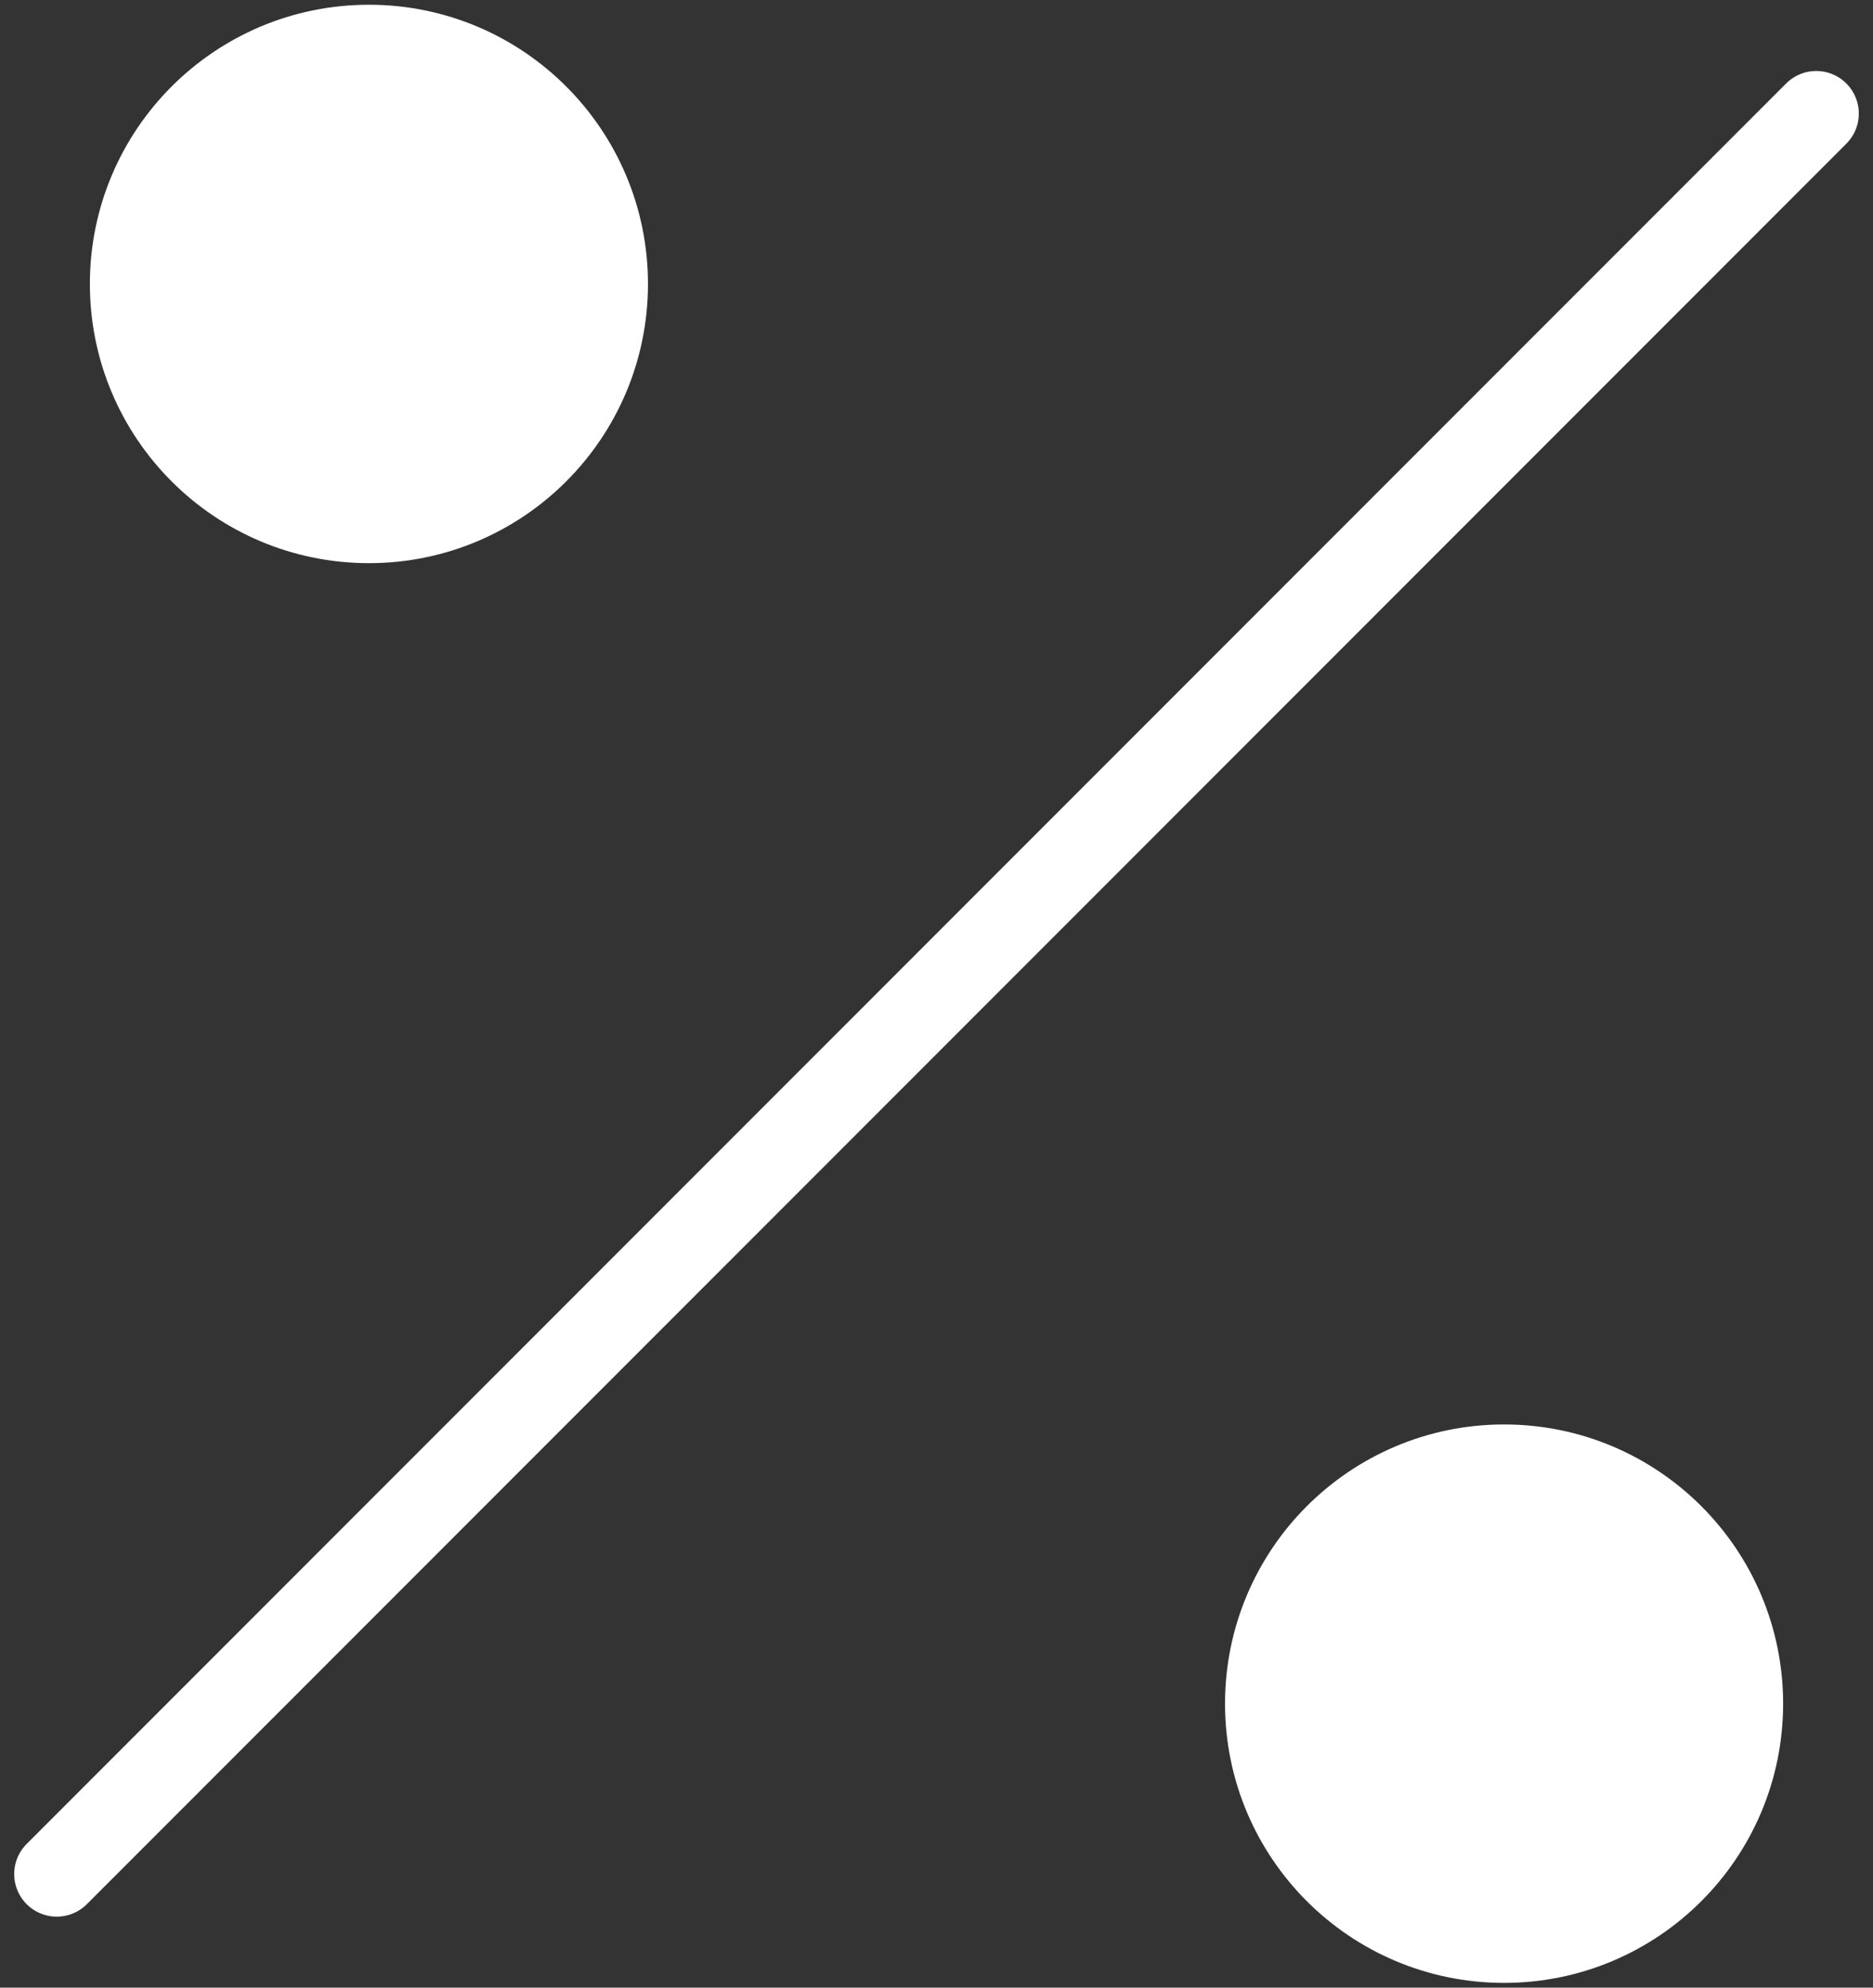
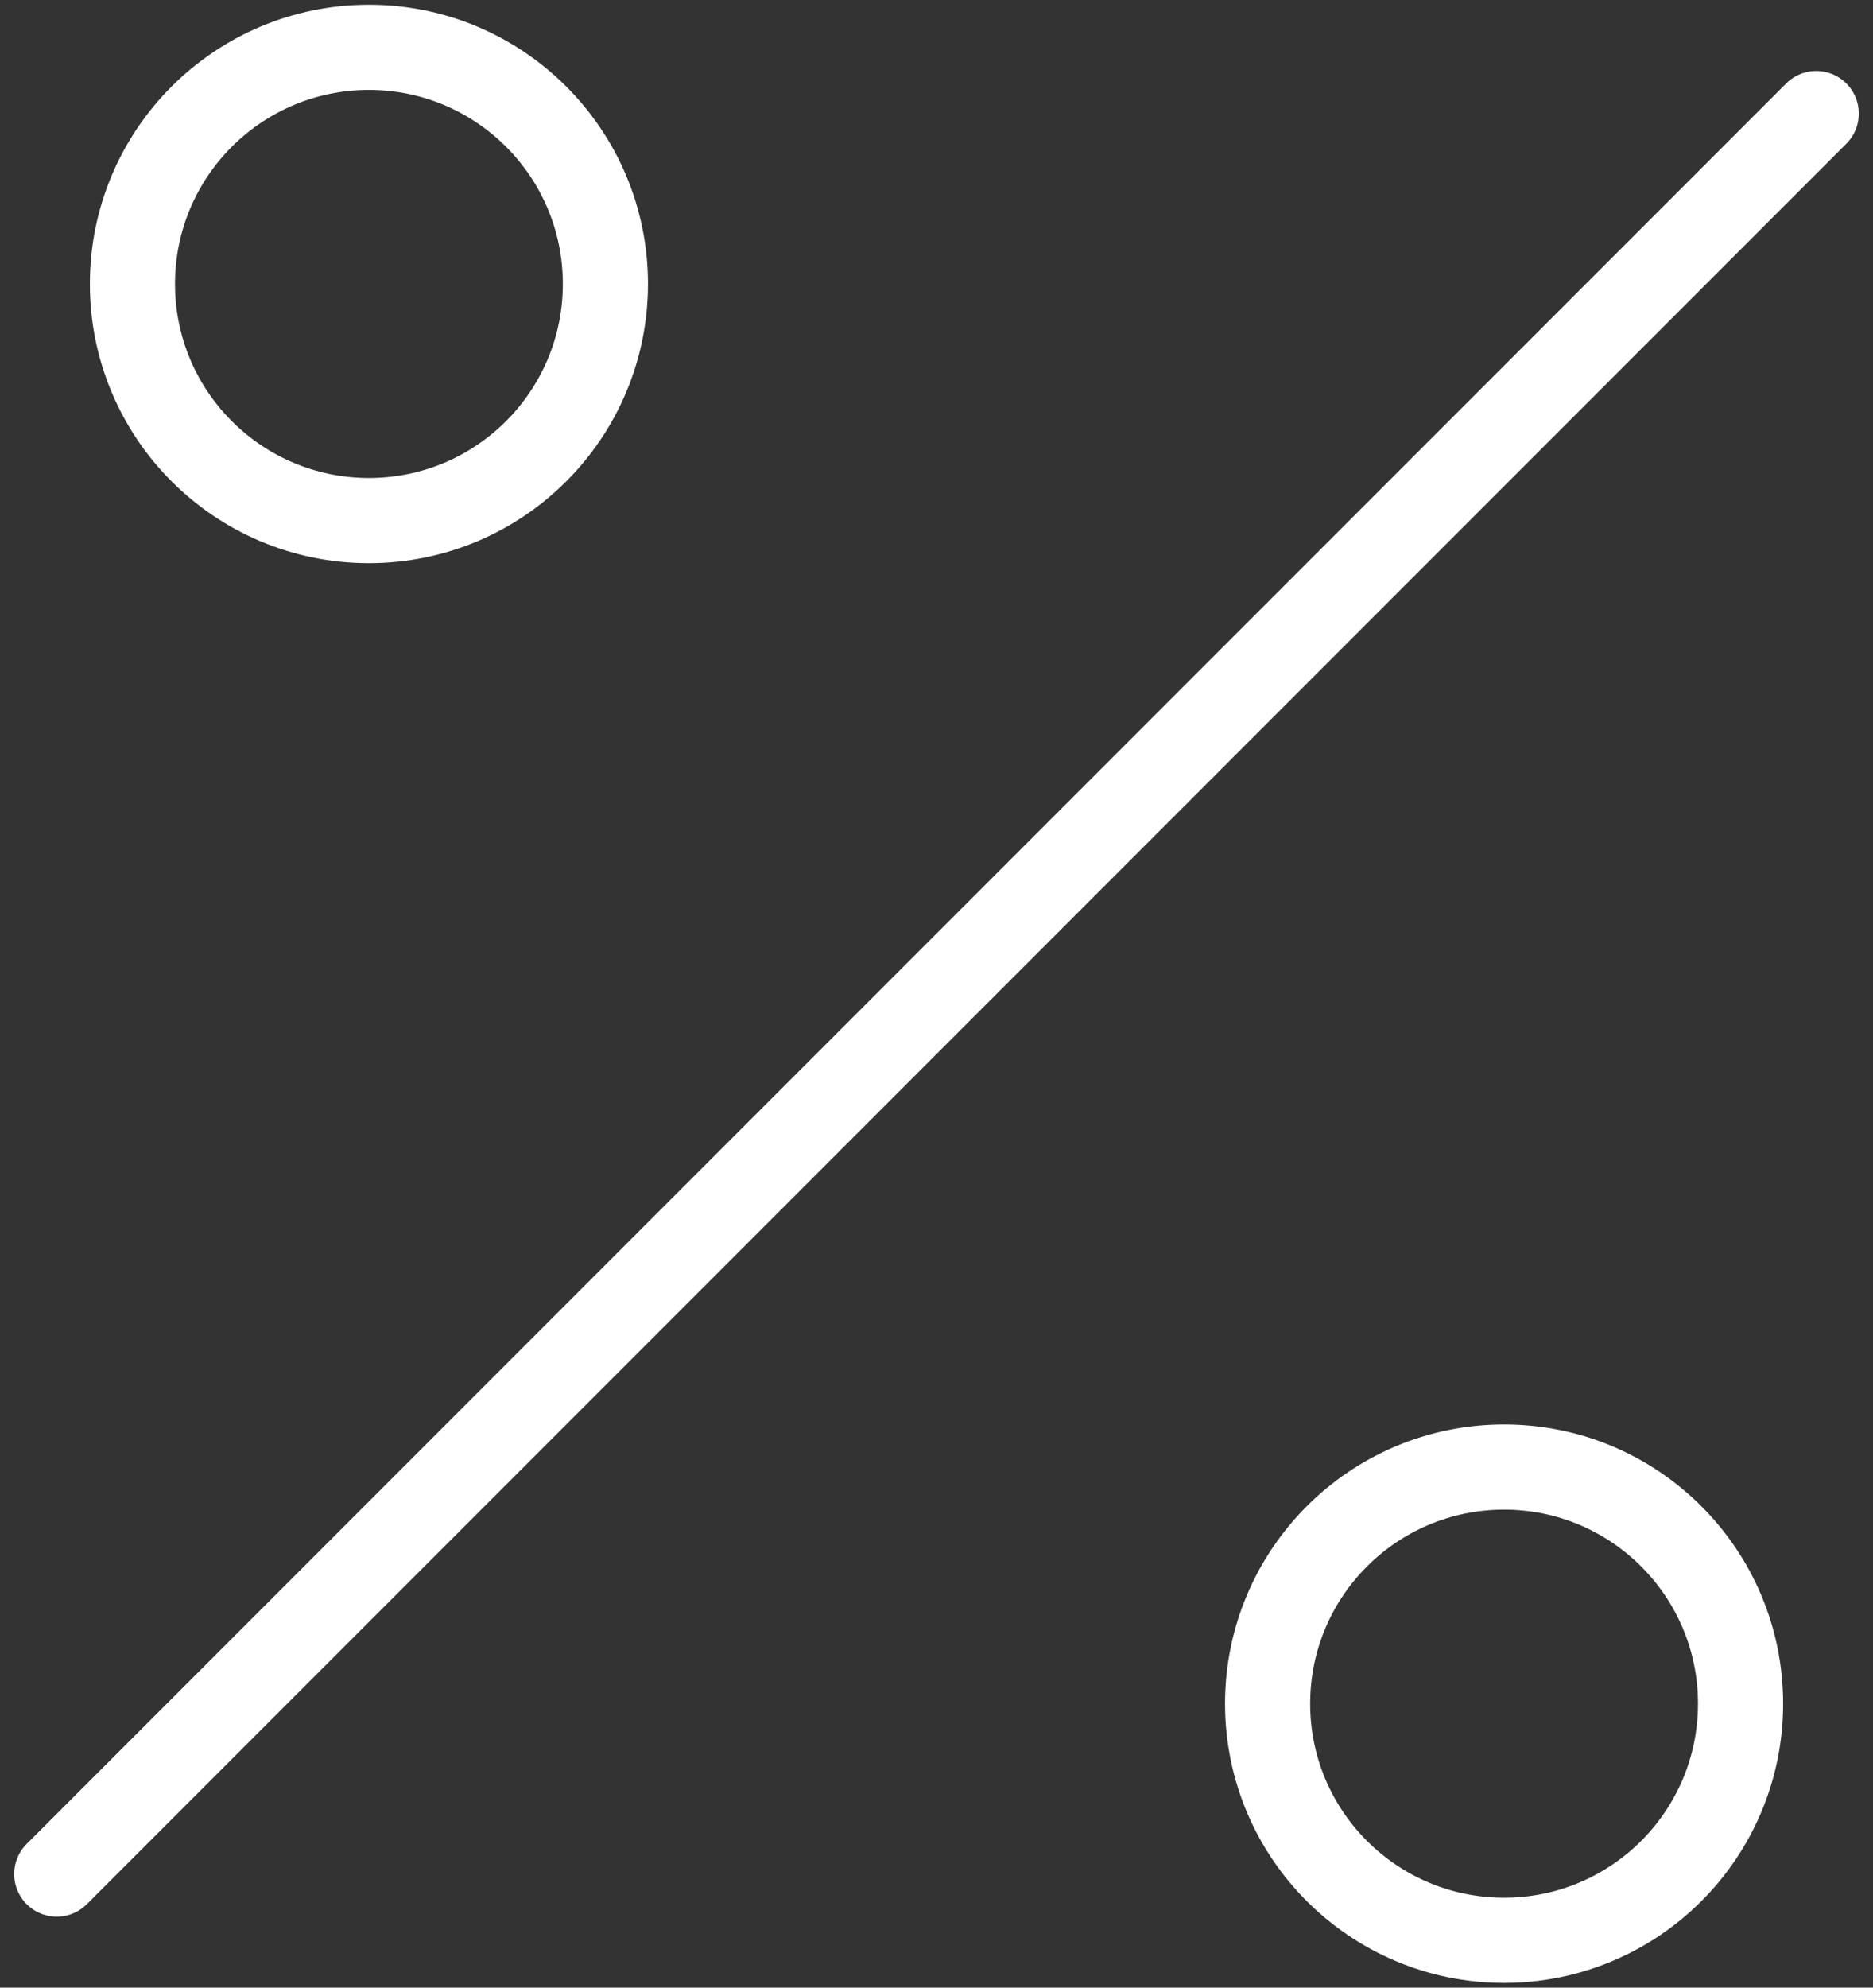
<svg xmlns="http://www.w3.org/2000/svg" width="66" height="70" viewBox="0 0 66 70" fill="none">
  <rect x="0" y="0" width="66" height="70" fill="#333333" stroke="none" />
-   <path d="M13 18.333C17.602 18.333 21.333 14.602 21.333 10C21.333 5.397 17.602 1.667 13 1.667C8.398 1.667 4.667 5.397 4.667 10C4.667 14.602 8.398 18.333 13 18.333Z" fill="white" />
-   <path d="M53 68.333C57.602 68.333 61.333 64.602 61.333 60C61.333 55.398 57.602 51.666 53 51.666C48.398 51.666 44.667 55.398 44.667 60C44.667 64.602 48.398 68.333 53 68.333Z" fill="white" />
  <path d="M2 66L64 4M21.333 10C21.333 14.602 17.602 18.333 13 18.333C8.398 18.333 4.667 14.602 4.667 10C4.667 5.397 8.398 1.667 13 1.667C17.602 1.667 21.333 5.397 21.333 10ZM61.333 60C61.333 64.602 57.602 68.333 53 68.333C48.398 68.333 44.667 64.602 44.667 60C44.667 55.398 48.398 51.666 53 51.666C57.602 51.666 61.333 55.398 61.333 60Z" stroke="white" stroke-width="3" stroke-linecap="round" stroke-linejoin="round" />
</svg>